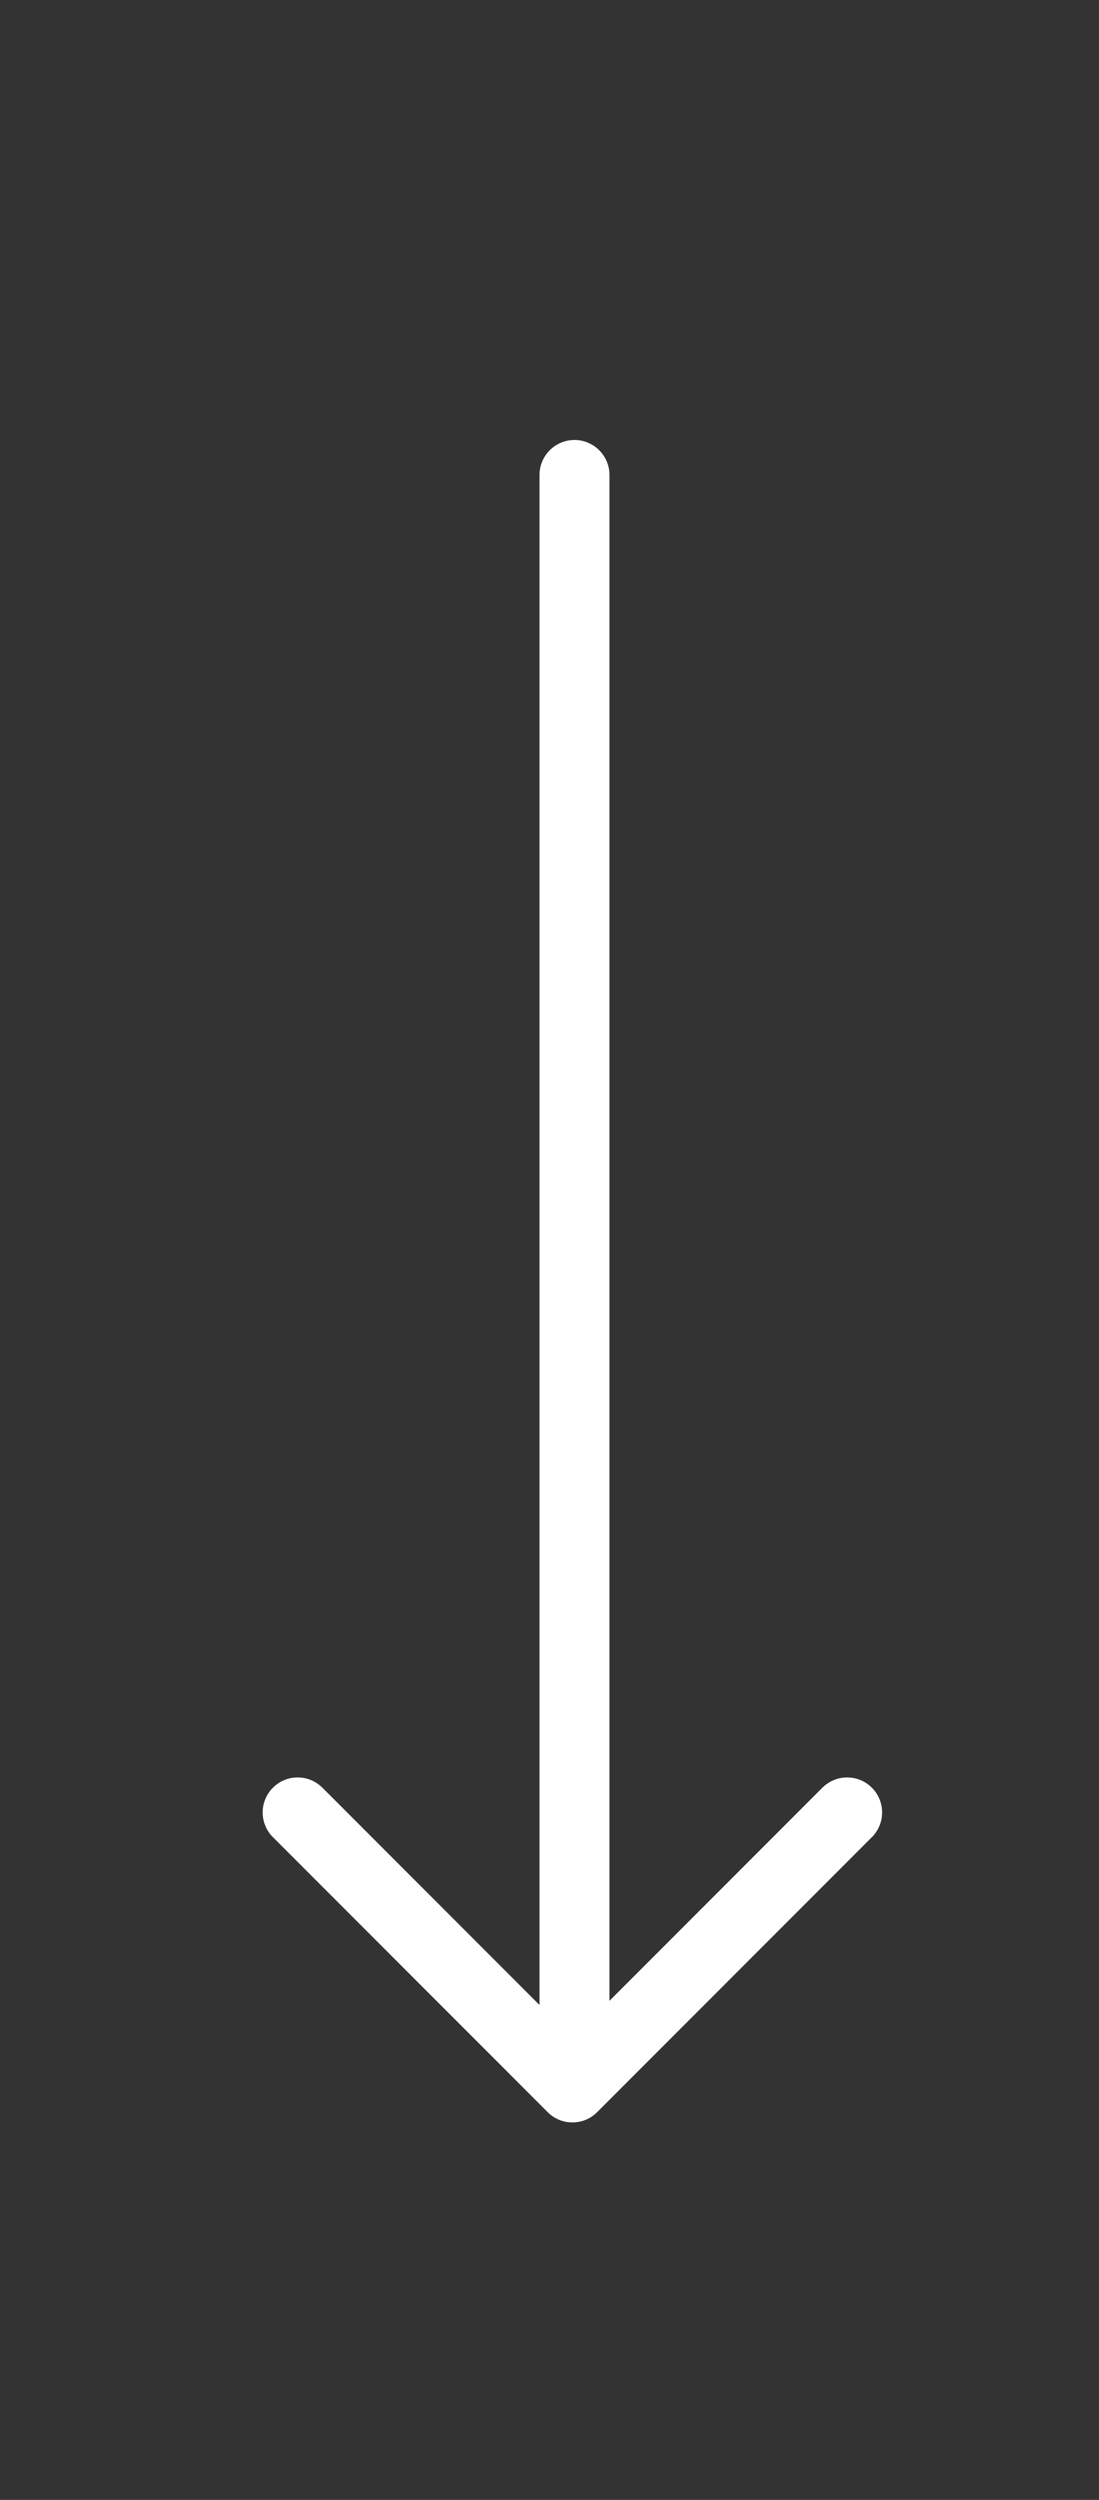
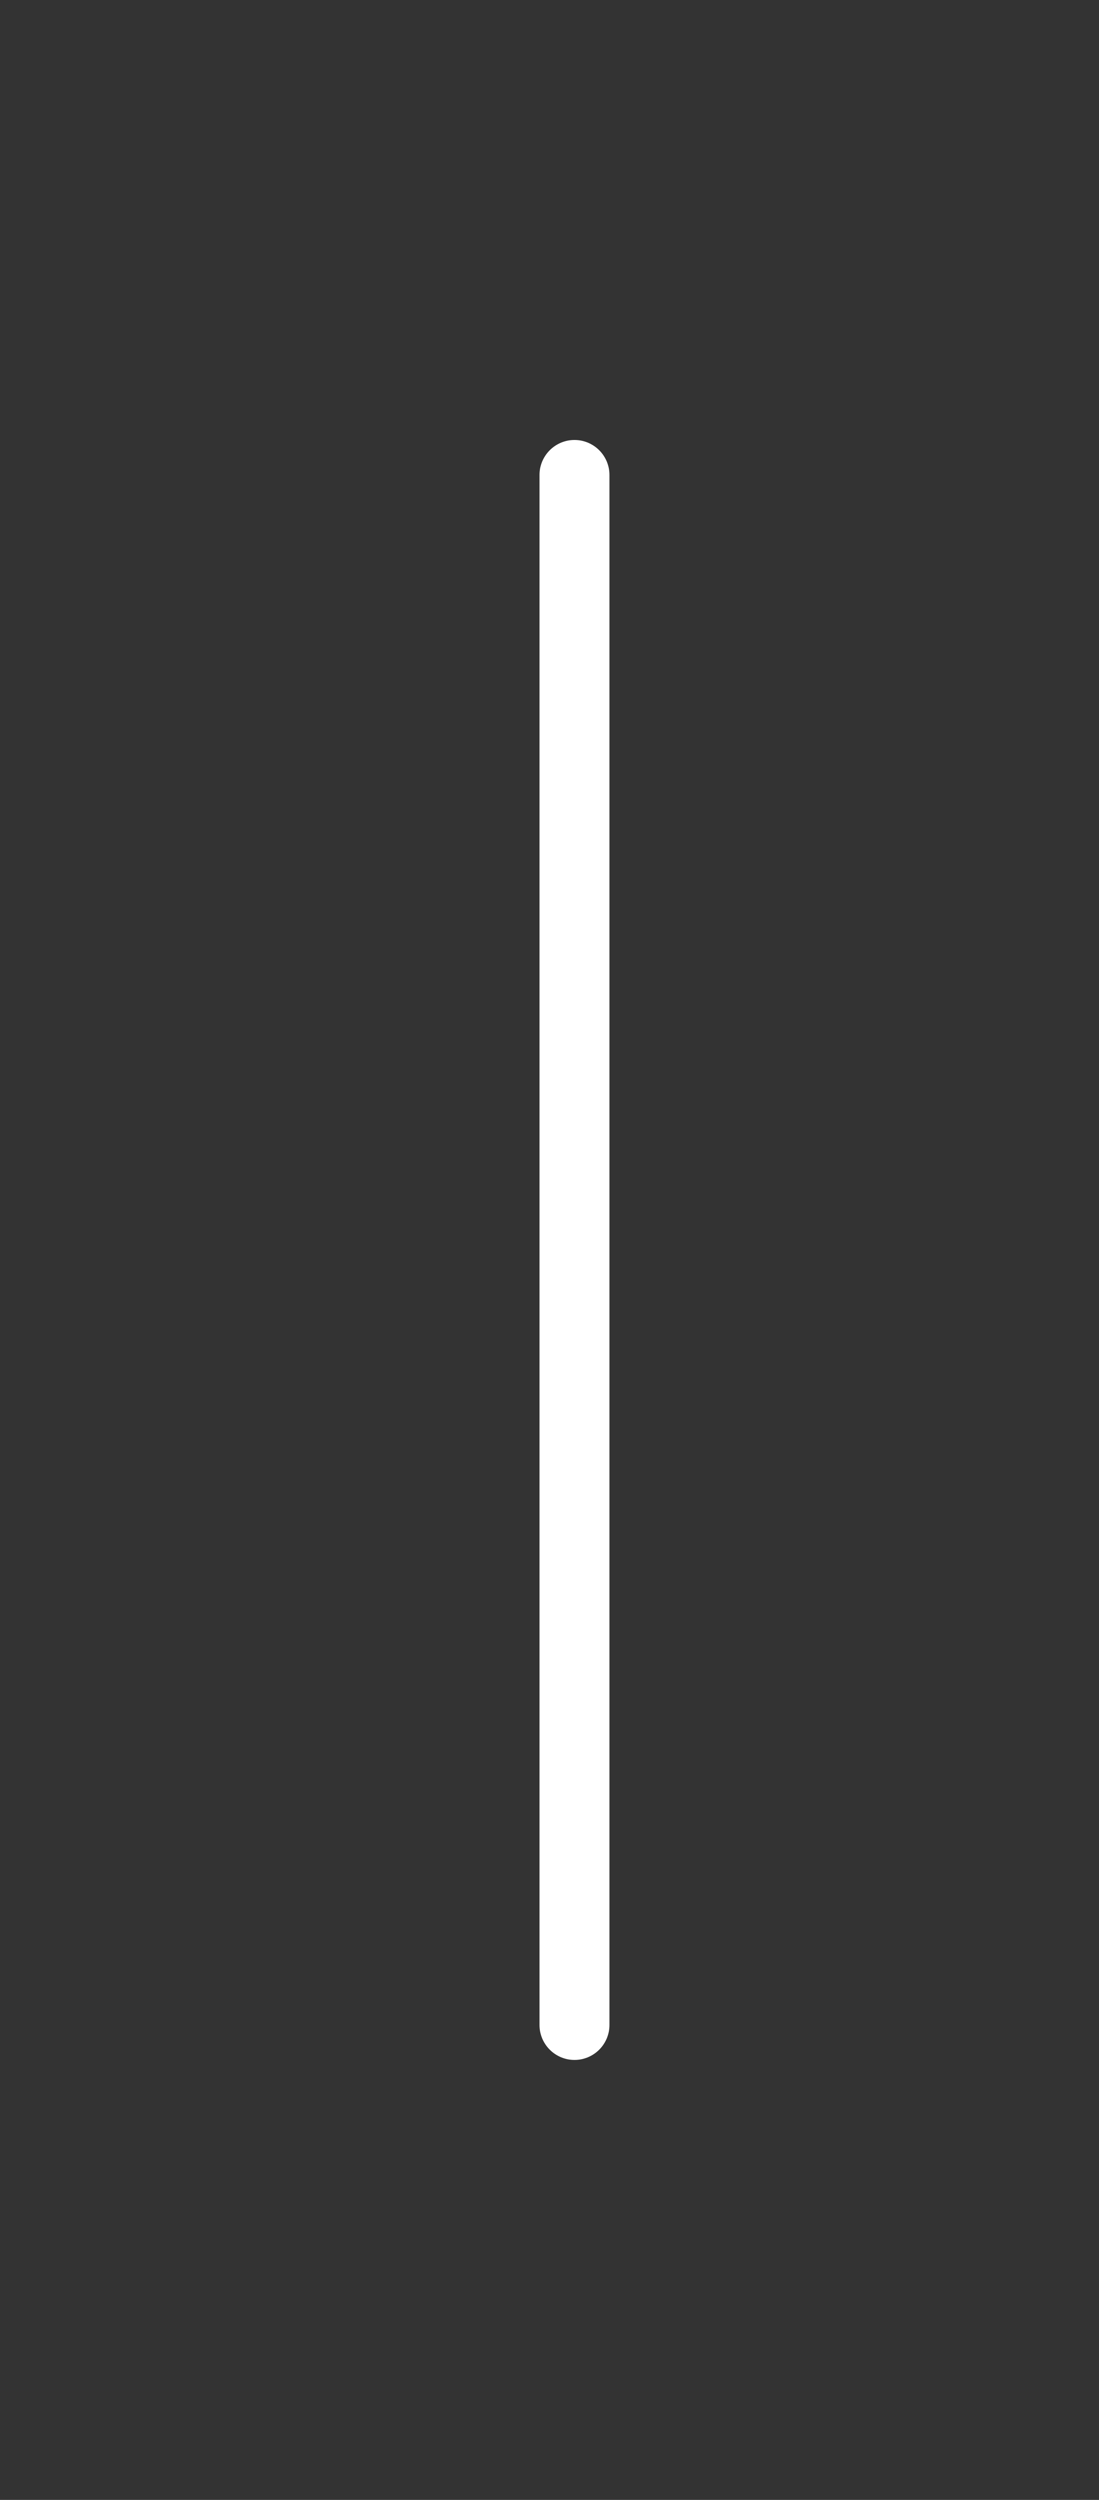
<svg xmlns="http://www.w3.org/2000/svg" fill="none" version="1.1" width="22" height="50" viewBox="0 0 22 50">
  <rect x="0" y="0" width="22" height="50" fill="#333333" stroke="none" />
  <g>
    <g>
      <rect x="0" y="0" width="22" height="50" rx="0" fill="#FFFFFF" fill-opacity="0.001" />
    </g>
    <g transform="matrix(1,0,0,-1,0,83.5)">
-       <path d="M11.458,42.74L16.463,47.745Q16.562,47.843,16.691,47.897Q16.819,47.95,16.958,47.95Q17.098,47.95,17.226,47.897Q17.355,47.843,17.453,47.745Q17.552,47.647,17.605,47.518Q17.658,47.389,17.658,47.25Q17.658,47.111,17.605,46.982Q17.552,46.853,17.453,46.755L11.953,41.255Q11.855,41.157,11.726,41.103Q11.598,41.05,11.458,41.05Q11.319,41.05,11.191,41.103Q11.062,41.157,10.964,41.255L5.464,46.755L5.464,46.755Q5.365,46.853,5.312,46.982Q5.258,47.111,5.258,47.25Q5.258,47.389,5.312,47.518Q5.365,47.647,5.464,47.745Q5.562,47.843,5.691,47.897Q5.819,47.95,5.958,47.95Q6.098,47.95,6.226,47.897Q6.355,47.843,6.453,47.745L6.454,47.745L11.458,42.74Z" fill-rule="evenodd" fill="#FFFFFF" fill-opacity="1" />
-     </g>
+       </g>
    <g>
      <path d="M12.2,40.5L12.2,9.5Q12.2,9.431,12.187,9.363Q12.173,9.296,12.147,9.232Q12.12,9.168,12.082,9.111Q12.044,9.054,11.995,9.005Q11.946,8.956,11.889,8.918Q11.832,8.88,11.768,8.853Q11.704,8.827,11.637,8.813Q11.569,8.8,11.5,8.8Q11.431,8.8,11.363,8.813Q11.296,8.827,11.232,8.853Q11.168,8.88,11.111,8.918Q11.054,8.956,11.005,9.005Q10.956,9.054,10.918,9.111Q10.88,9.168,10.853,9.232Q10.827,9.296,10.813,9.363Q10.8,9.431,10.8,9.5L10.8,40.5Q10.8,40.569,10.813,40.637Q10.827,40.704,10.853,40.768Q10.88,40.832,10.918,40.889Q10.956,40.946,11.005,40.995Q11.054,41.044,11.111,41.082Q11.168,41.12,11.232,41.147Q11.296,41.173,11.363,41.187Q11.431,41.2,11.5,41.2Q11.569,41.2,11.637,41.187Q11.704,41.173,11.768,41.147Q11.832,41.12,11.889,41.082Q11.946,41.044,11.995,40.995Q12.044,40.946,12.082,40.889Q12.12,40.832,12.147,40.768Q12.173,40.704,12.187,40.637Q12.2,40.569,12.2,40.5Z" fill-rule="evenodd" fill="#FFFFFF" fill-opacity="1" />
    </g>
  </g>
</svg>